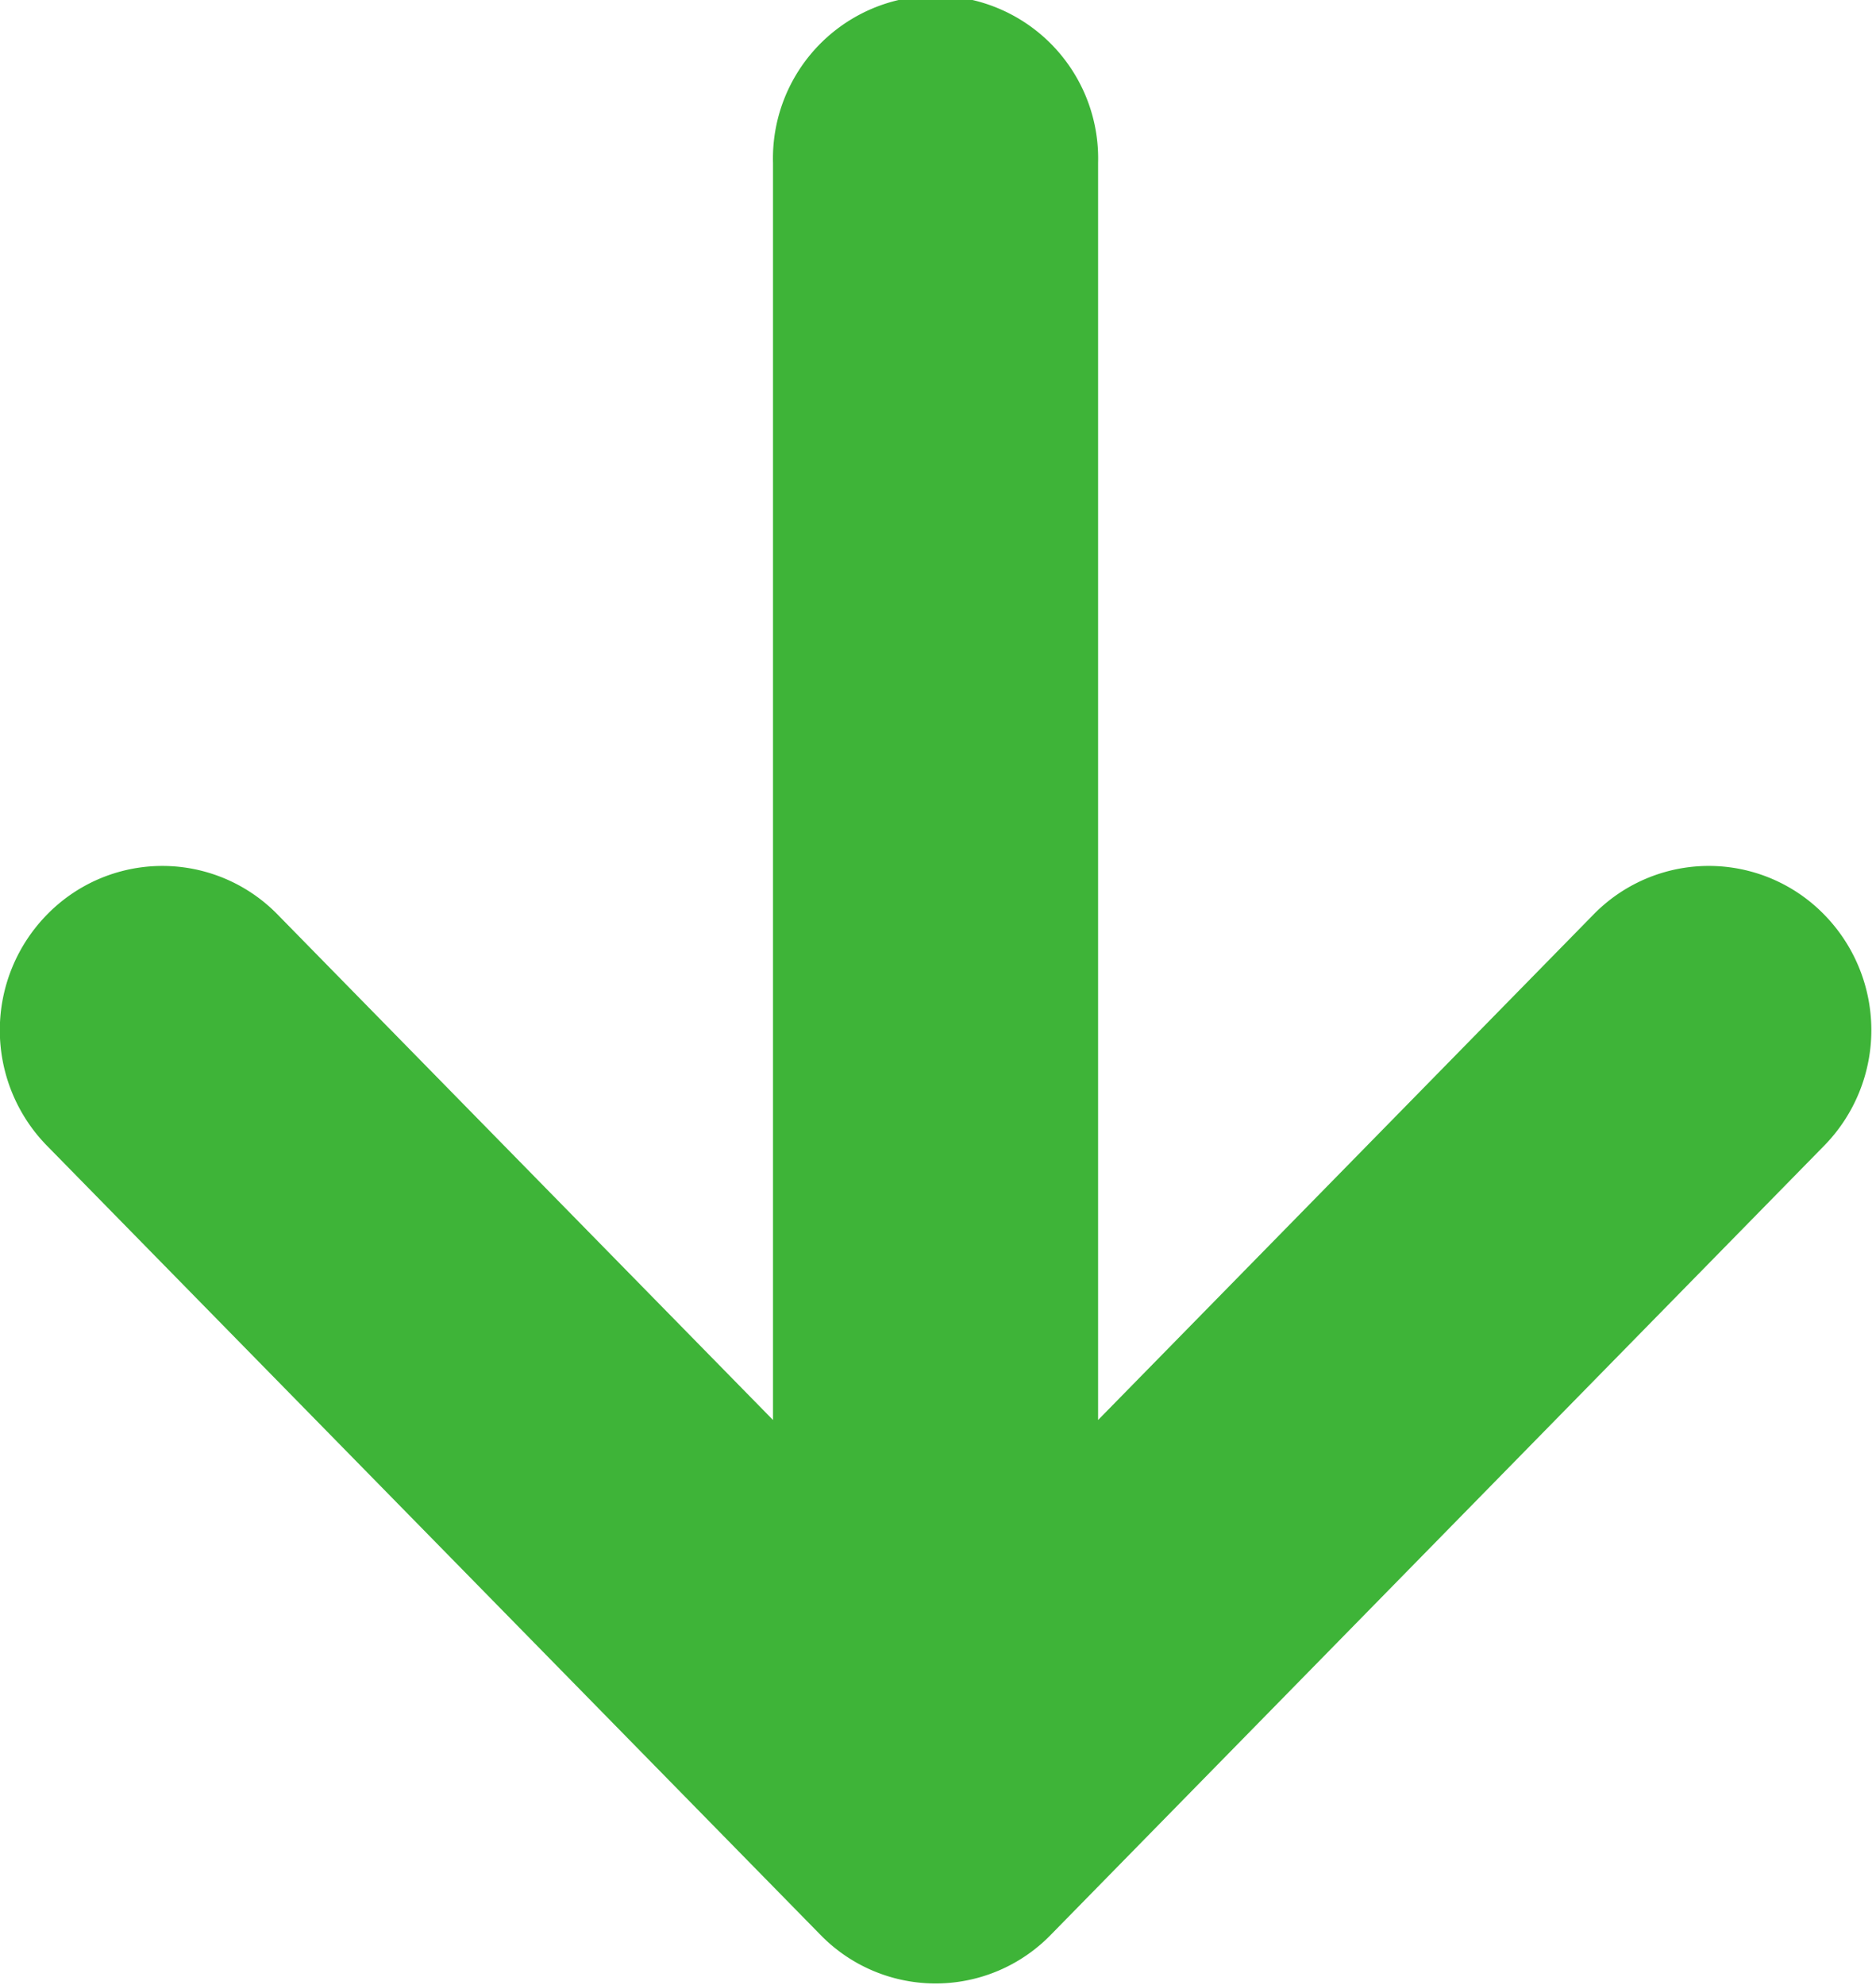
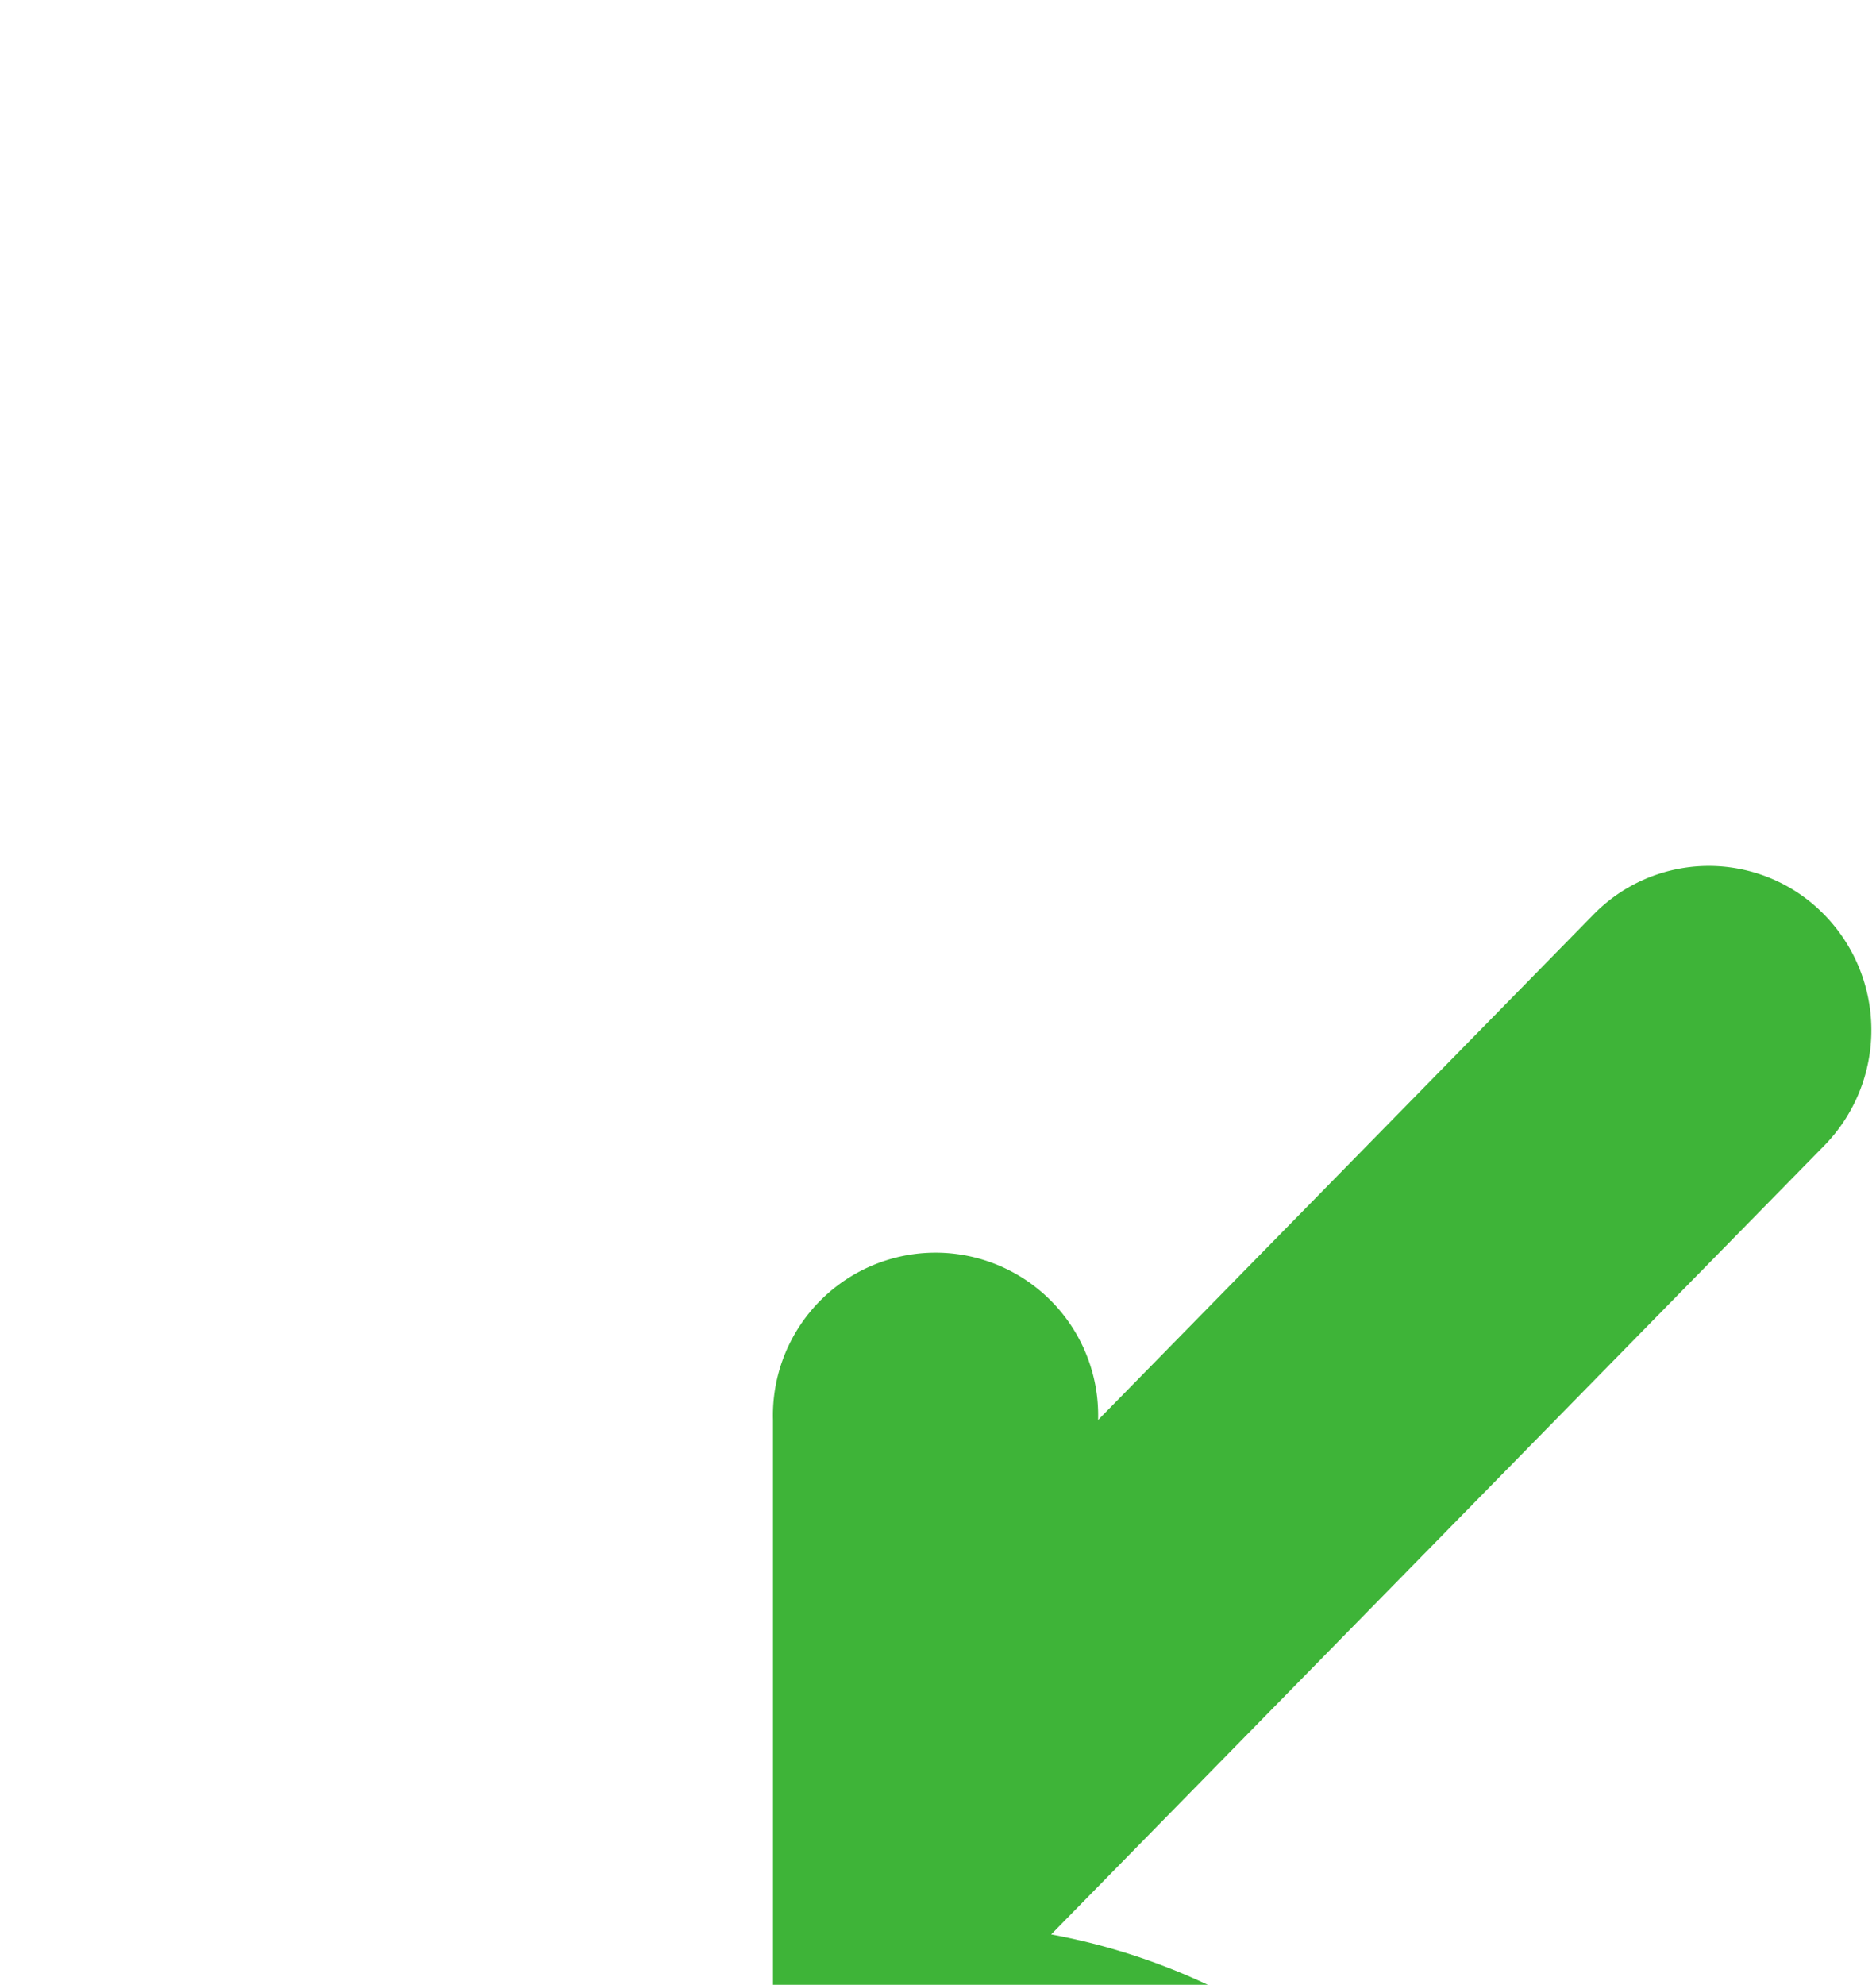
<svg xmlns="http://www.w3.org/2000/svg" width="14.156" height="14.97" viewBox="0 0 14.156 14.97">
  <defs>
    <style>
      .cls-1 {
        fill: #3eb438;
        fill-rule: evenodd;
      }
    </style>
  </defs>
-   <path id="arrow_under.svg" class="cls-1" d="M399.651,1557.06l5.834-5.95a1.245,1.245,0,0,0-.009-1.75,1.216,1.216,0,0,0-1.735.01l-3.736,3.81v-9.48a1.227,1.227,0,1,0-2.453,0v9.48l-3.736-3.81a1.215,1.215,0,0,0-1.734-.01,1.245,1.245,0,0,0-.01,1.75l5.835,5.95A1.213,1.213,0,0,0,399.651,1557.06Z" transform="translate(-391.719 -1542.47)" />
+   <path id="arrow_under.svg" class="cls-1" d="M399.651,1557.06l5.834-5.95a1.245,1.245,0,0,0-.009-1.75,1.216,1.216,0,0,0-1.735.01l-3.736,3.81a1.227,1.227,0,1,0-2.453,0v9.48l-3.736-3.81a1.215,1.215,0,0,0-1.734-.01,1.245,1.245,0,0,0-.01,1.75l5.835,5.95A1.213,1.213,0,0,0,399.651,1557.06Z" transform="translate(-391.719 -1542.47)" />
</svg>